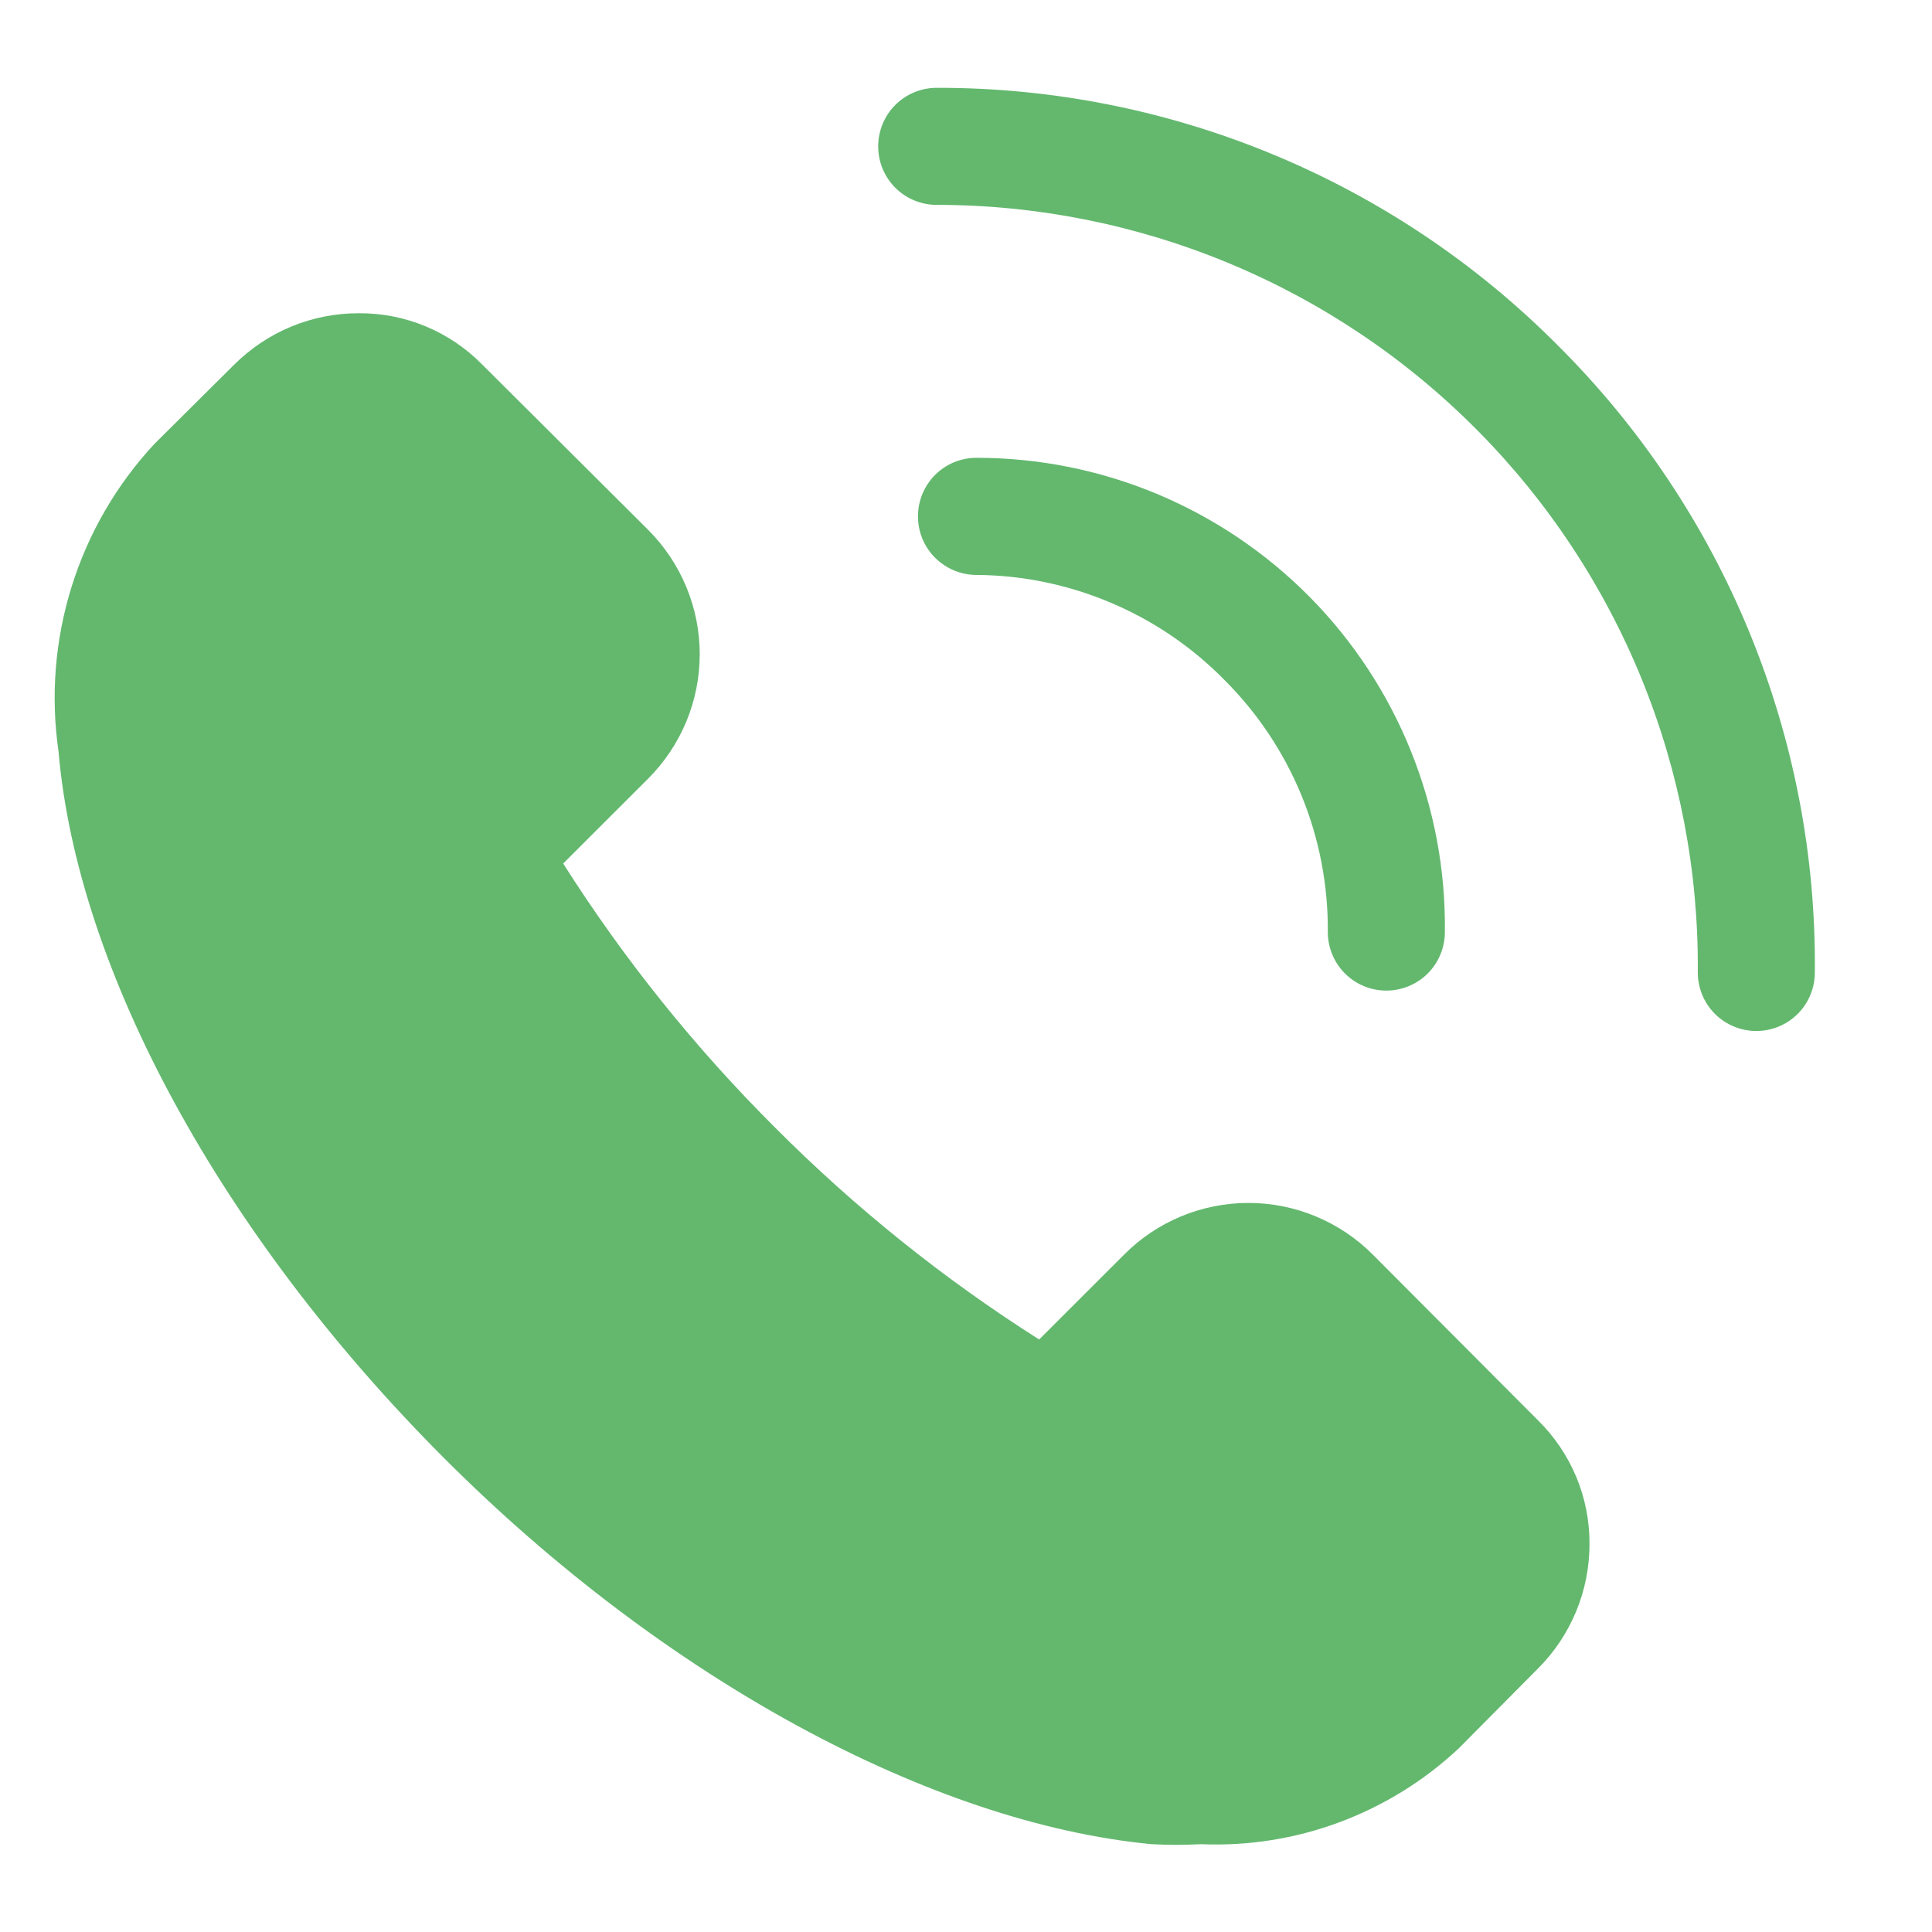
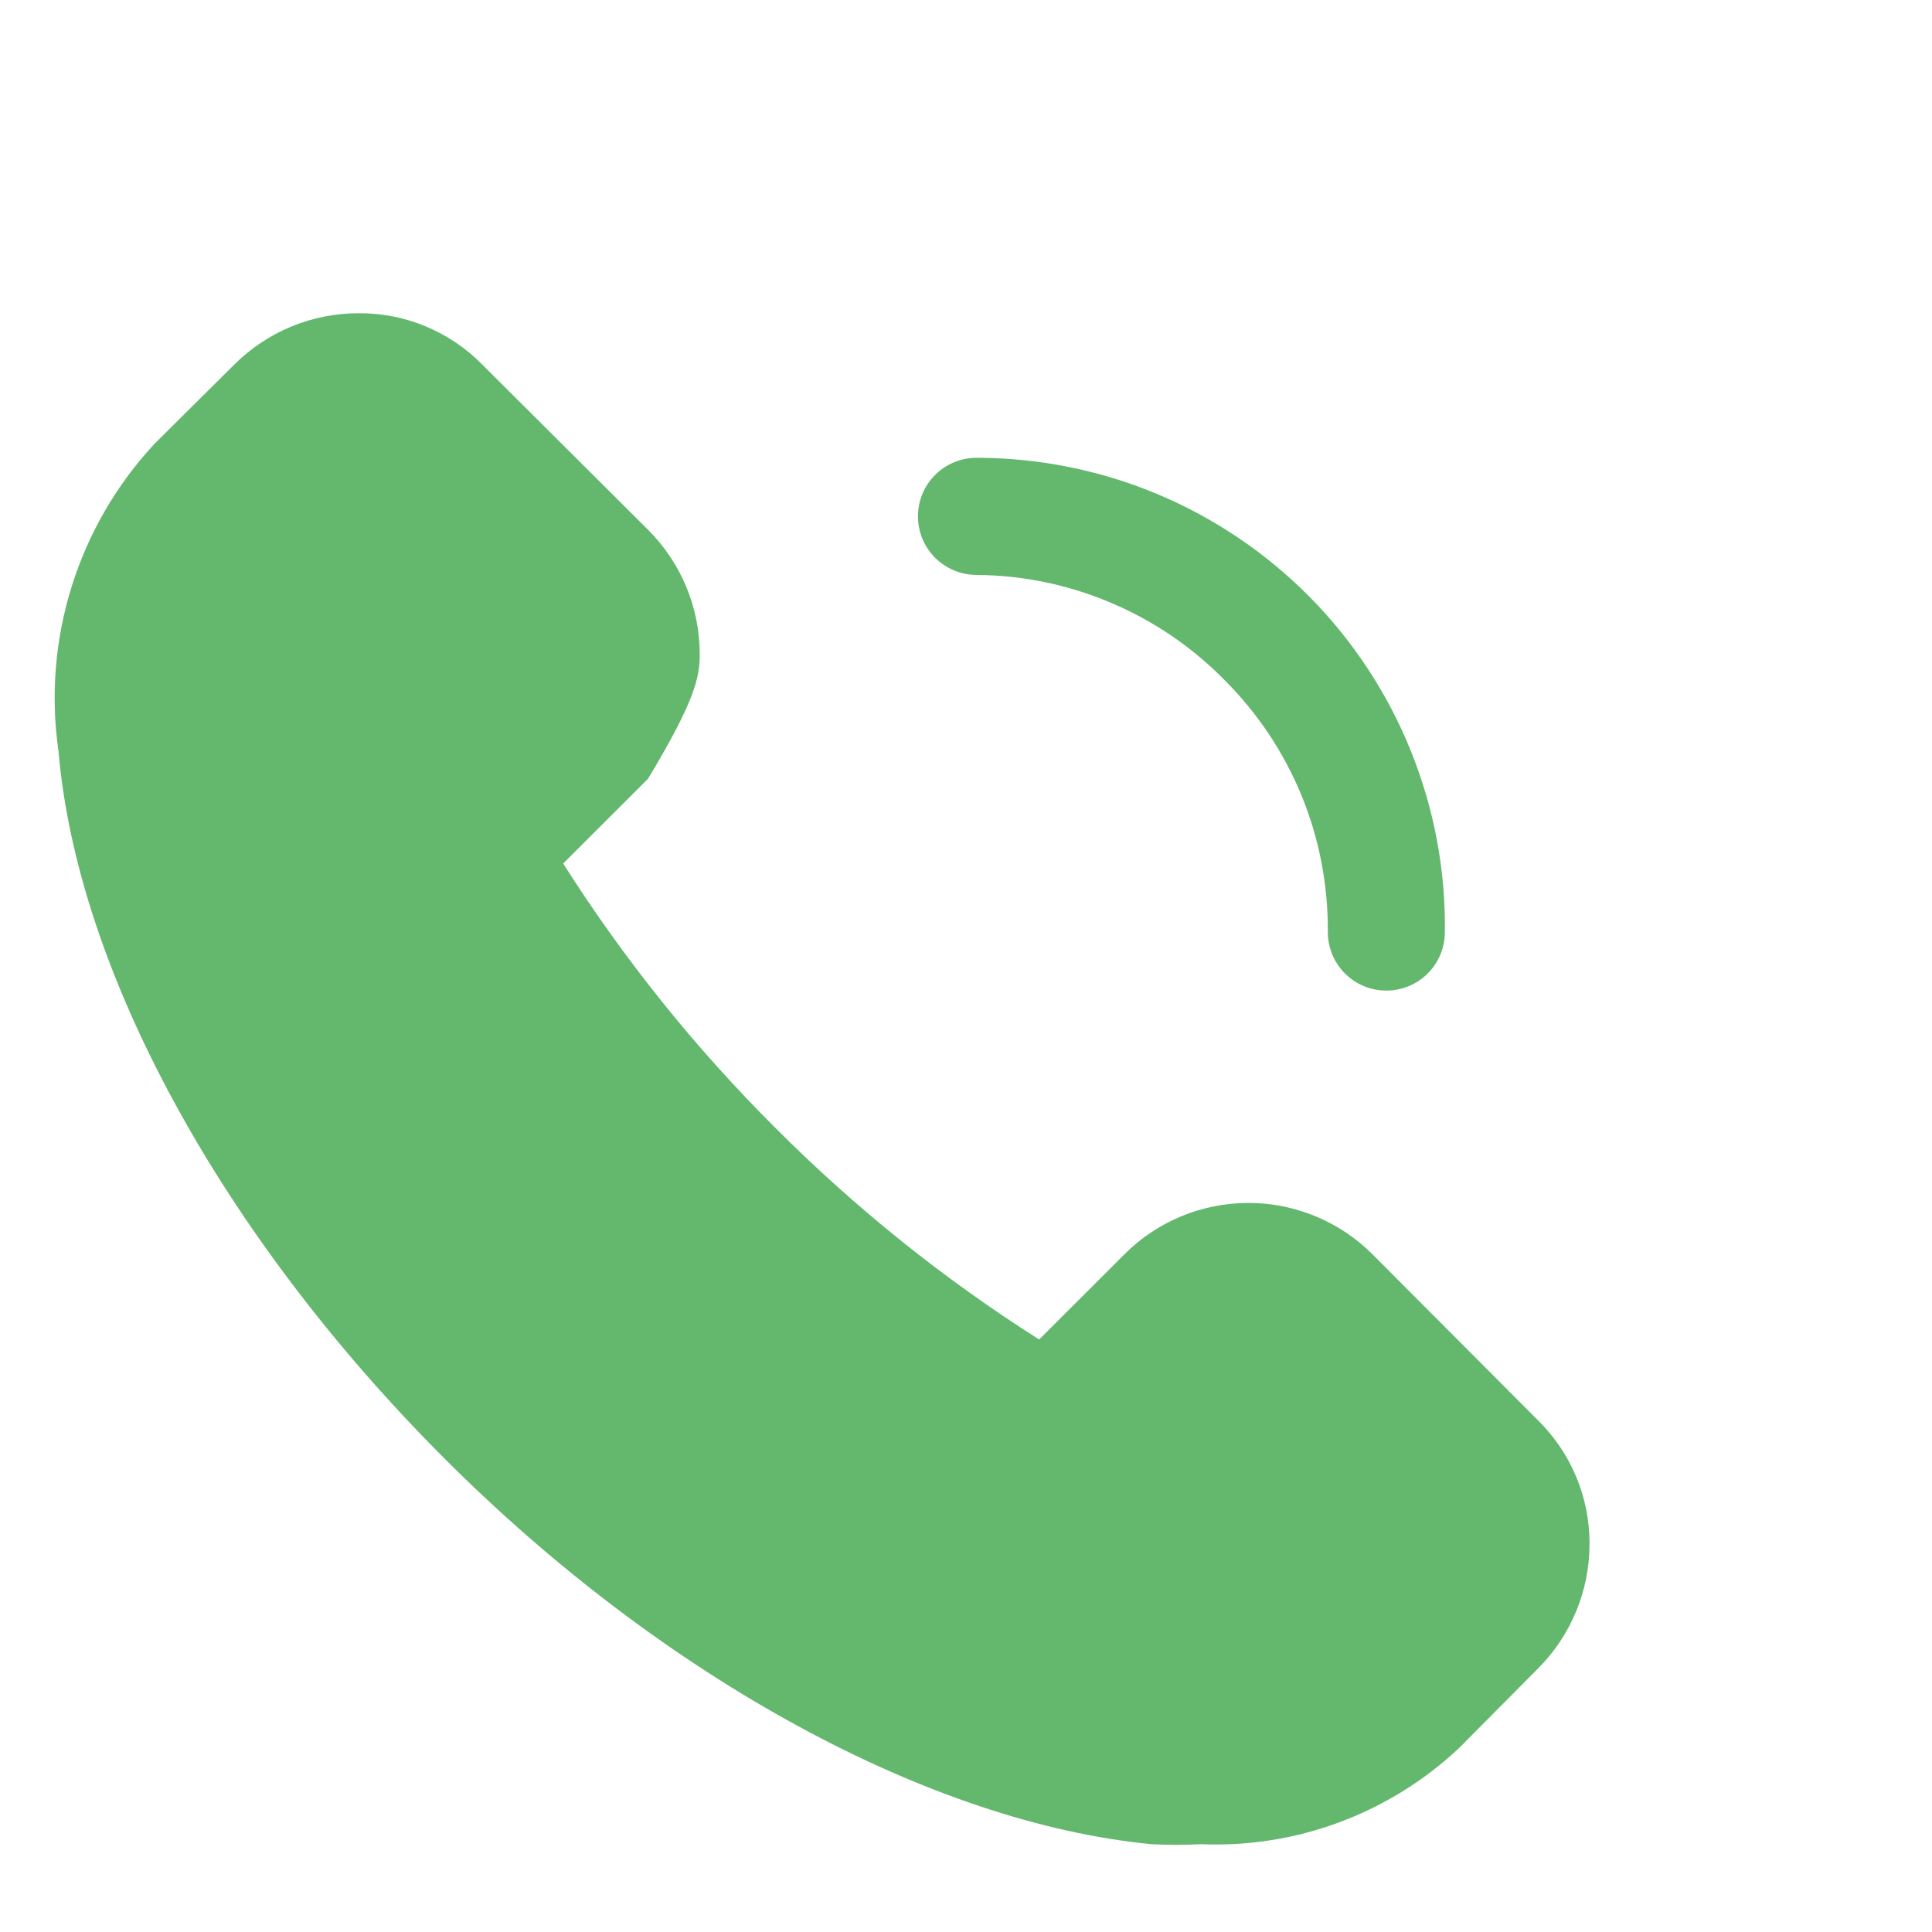
<svg xmlns="http://www.w3.org/2000/svg" width="22" height="22" viewBox="0 0 22 22" fill="none">
  <g clip-path="url(#clip0_20_802)">
-     <path d="M15.633 14.287C15.447 14.1 15.226 13.952 14.983 13.851C14.74 13.75 14.479 13.698 14.216 13.698C13.953 13.698 13.692 13.75 13.449 13.851C13.206 13.952 12.985 14.1 12.8 14.287L11.833 15.253C10.745 14.563 9.736 13.753 8.826 12.84C7.913 11.93 7.104 10.922 6.413 9.833L7.38 8.867C7.566 8.681 7.714 8.46 7.815 8.217C7.916 7.974 7.968 7.713 7.968 7.45C7.968 7.187 7.916 6.926 7.815 6.683C7.714 6.44 7.566 6.219 7.38 6.033L5.493 4.153C5.31 3.966 5.091 3.818 4.849 3.717C4.608 3.616 4.348 3.565 4.086 3.567C3.823 3.566 3.561 3.618 3.318 3.718C3.074 3.819 2.853 3.967 2.666 4.153L1.76 5.053C1.327 5.518 1.005 6.074 0.816 6.679C0.627 7.285 0.575 7.925 0.666 8.553C0.88 11.053 2.52 14.06 5.046 16.593C7.573 19.127 10.613 20.76 13.113 21C13.3 21.01 13.486 21.01 13.673 21C14.211 21.023 14.748 20.938 15.253 20.75C15.758 20.562 16.22 20.276 16.613 19.907L17.513 19C17.7 18.814 17.847 18.592 17.948 18.349C18.049 18.105 18.1 17.844 18.1 17.58C18.101 17.318 18.05 17.059 17.949 16.817C17.848 16.576 17.7 16.357 17.513 16.173L15.633 14.287Z" fill="#63B86E" />
-     <path d="M17.733 3.927C16.807 2.997 15.705 2.259 14.492 1.757C13.28 1.255 11.979 0.997 10.666 1C10.49 1 10.32 1.07 10.195 1.195C10.07 1.32 10 1.49 10 1.667C10 1.843 10.07 2.013 10.195 2.138C10.32 2.263 10.49 2.333 10.666 2.333C11.811 2.333 12.944 2.56 14 3C15.056 3.44 16.015 4.085 16.821 4.898C17.627 5.71 18.263 6.674 18.695 7.734C19.126 8.794 19.343 9.929 19.333 11.073C19.333 11.25 19.403 11.42 19.528 11.545C19.653 11.67 19.823 11.74 20 11.74C20.177 11.74 20.346 11.67 20.471 11.545C20.596 11.42 20.666 11.25 20.666 11.073C20.679 9.747 20.426 8.431 19.922 7.203C19.419 5.976 18.674 4.862 17.733 3.927Z" fill="#63B86E" />
+     <path d="M15.633 14.287C15.447 14.1 15.226 13.952 14.983 13.851C14.74 13.75 14.479 13.698 14.216 13.698C13.953 13.698 13.692 13.75 13.449 13.851C13.206 13.952 12.985 14.1 12.8 14.287L11.833 15.253C10.745 14.563 9.736 13.753 8.826 12.84C7.913 11.93 7.104 10.922 6.413 9.833L7.38 8.867C7.916 7.974 7.968 7.713 7.968 7.45C7.968 7.187 7.916 6.926 7.815 6.683C7.714 6.44 7.566 6.219 7.38 6.033L5.493 4.153C5.31 3.966 5.091 3.818 4.849 3.717C4.608 3.616 4.348 3.565 4.086 3.567C3.823 3.566 3.561 3.618 3.318 3.718C3.074 3.819 2.853 3.967 2.666 4.153L1.76 5.053C1.327 5.518 1.005 6.074 0.816 6.679C0.627 7.285 0.575 7.925 0.666 8.553C0.88 11.053 2.52 14.06 5.046 16.593C7.573 19.127 10.613 20.76 13.113 21C13.3 21.01 13.486 21.01 13.673 21C14.211 21.023 14.748 20.938 15.253 20.75C15.758 20.562 16.22 20.276 16.613 19.907L17.513 19C17.7 18.814 17.847 18.592 17.948 18.349C18.049 18.105 18.1 17.844 18.1 17.58C18.101 17.318 18.05 17.059 17.949 16.817C17.848 16.576 17.7 16.357 17.513 16.173L15.633 14.287Z" fill="#63B86E" />
    <path d="M13.94 7.74C14.318 8.116 14.617 8.564 14.82 9.057C15.023 9.551 15.124 10.08 15.12 10.613C15.12 10.79 15.19 10.96 15.315 11.085C15.44 11.21 15.609 11.28 15.786 11.28C15.963 11.28 16.133 11.21 16.258 11.085C16.383 10.96 16.453 10.79 16.453 10.613C16.462 9.907 16.33 9.207 16.066 8.552C15.802 7.897 15.411 7.301 14.915 6.799C14.418 6.296 13.828 5.898 13.176 5.625C12.525 5.353 11.826 5.213 11.12 5.213C10.943 5.213 10.773 5.283 10.648 5.408C10.523 5.533 10.453 5.703 10.453 5.88C10.453 6.057 10.523 6.226 10.648 6.351C10.773 6.476 10.943 6.547 11.12 6.547C11.645 6.55 12.164 6.658 12.648 6.863C13.132 7.067 13.571 7.365 13.94 7.74Z" fill="#63B86E" />
  </g>
  <defs>
    <clipPath id="clip0_20_802">
      <rect width="21.333" height="21.333" fill="white" transform="translate(0 0.333)" />
    </clipPath>
  </defs>
</svg>